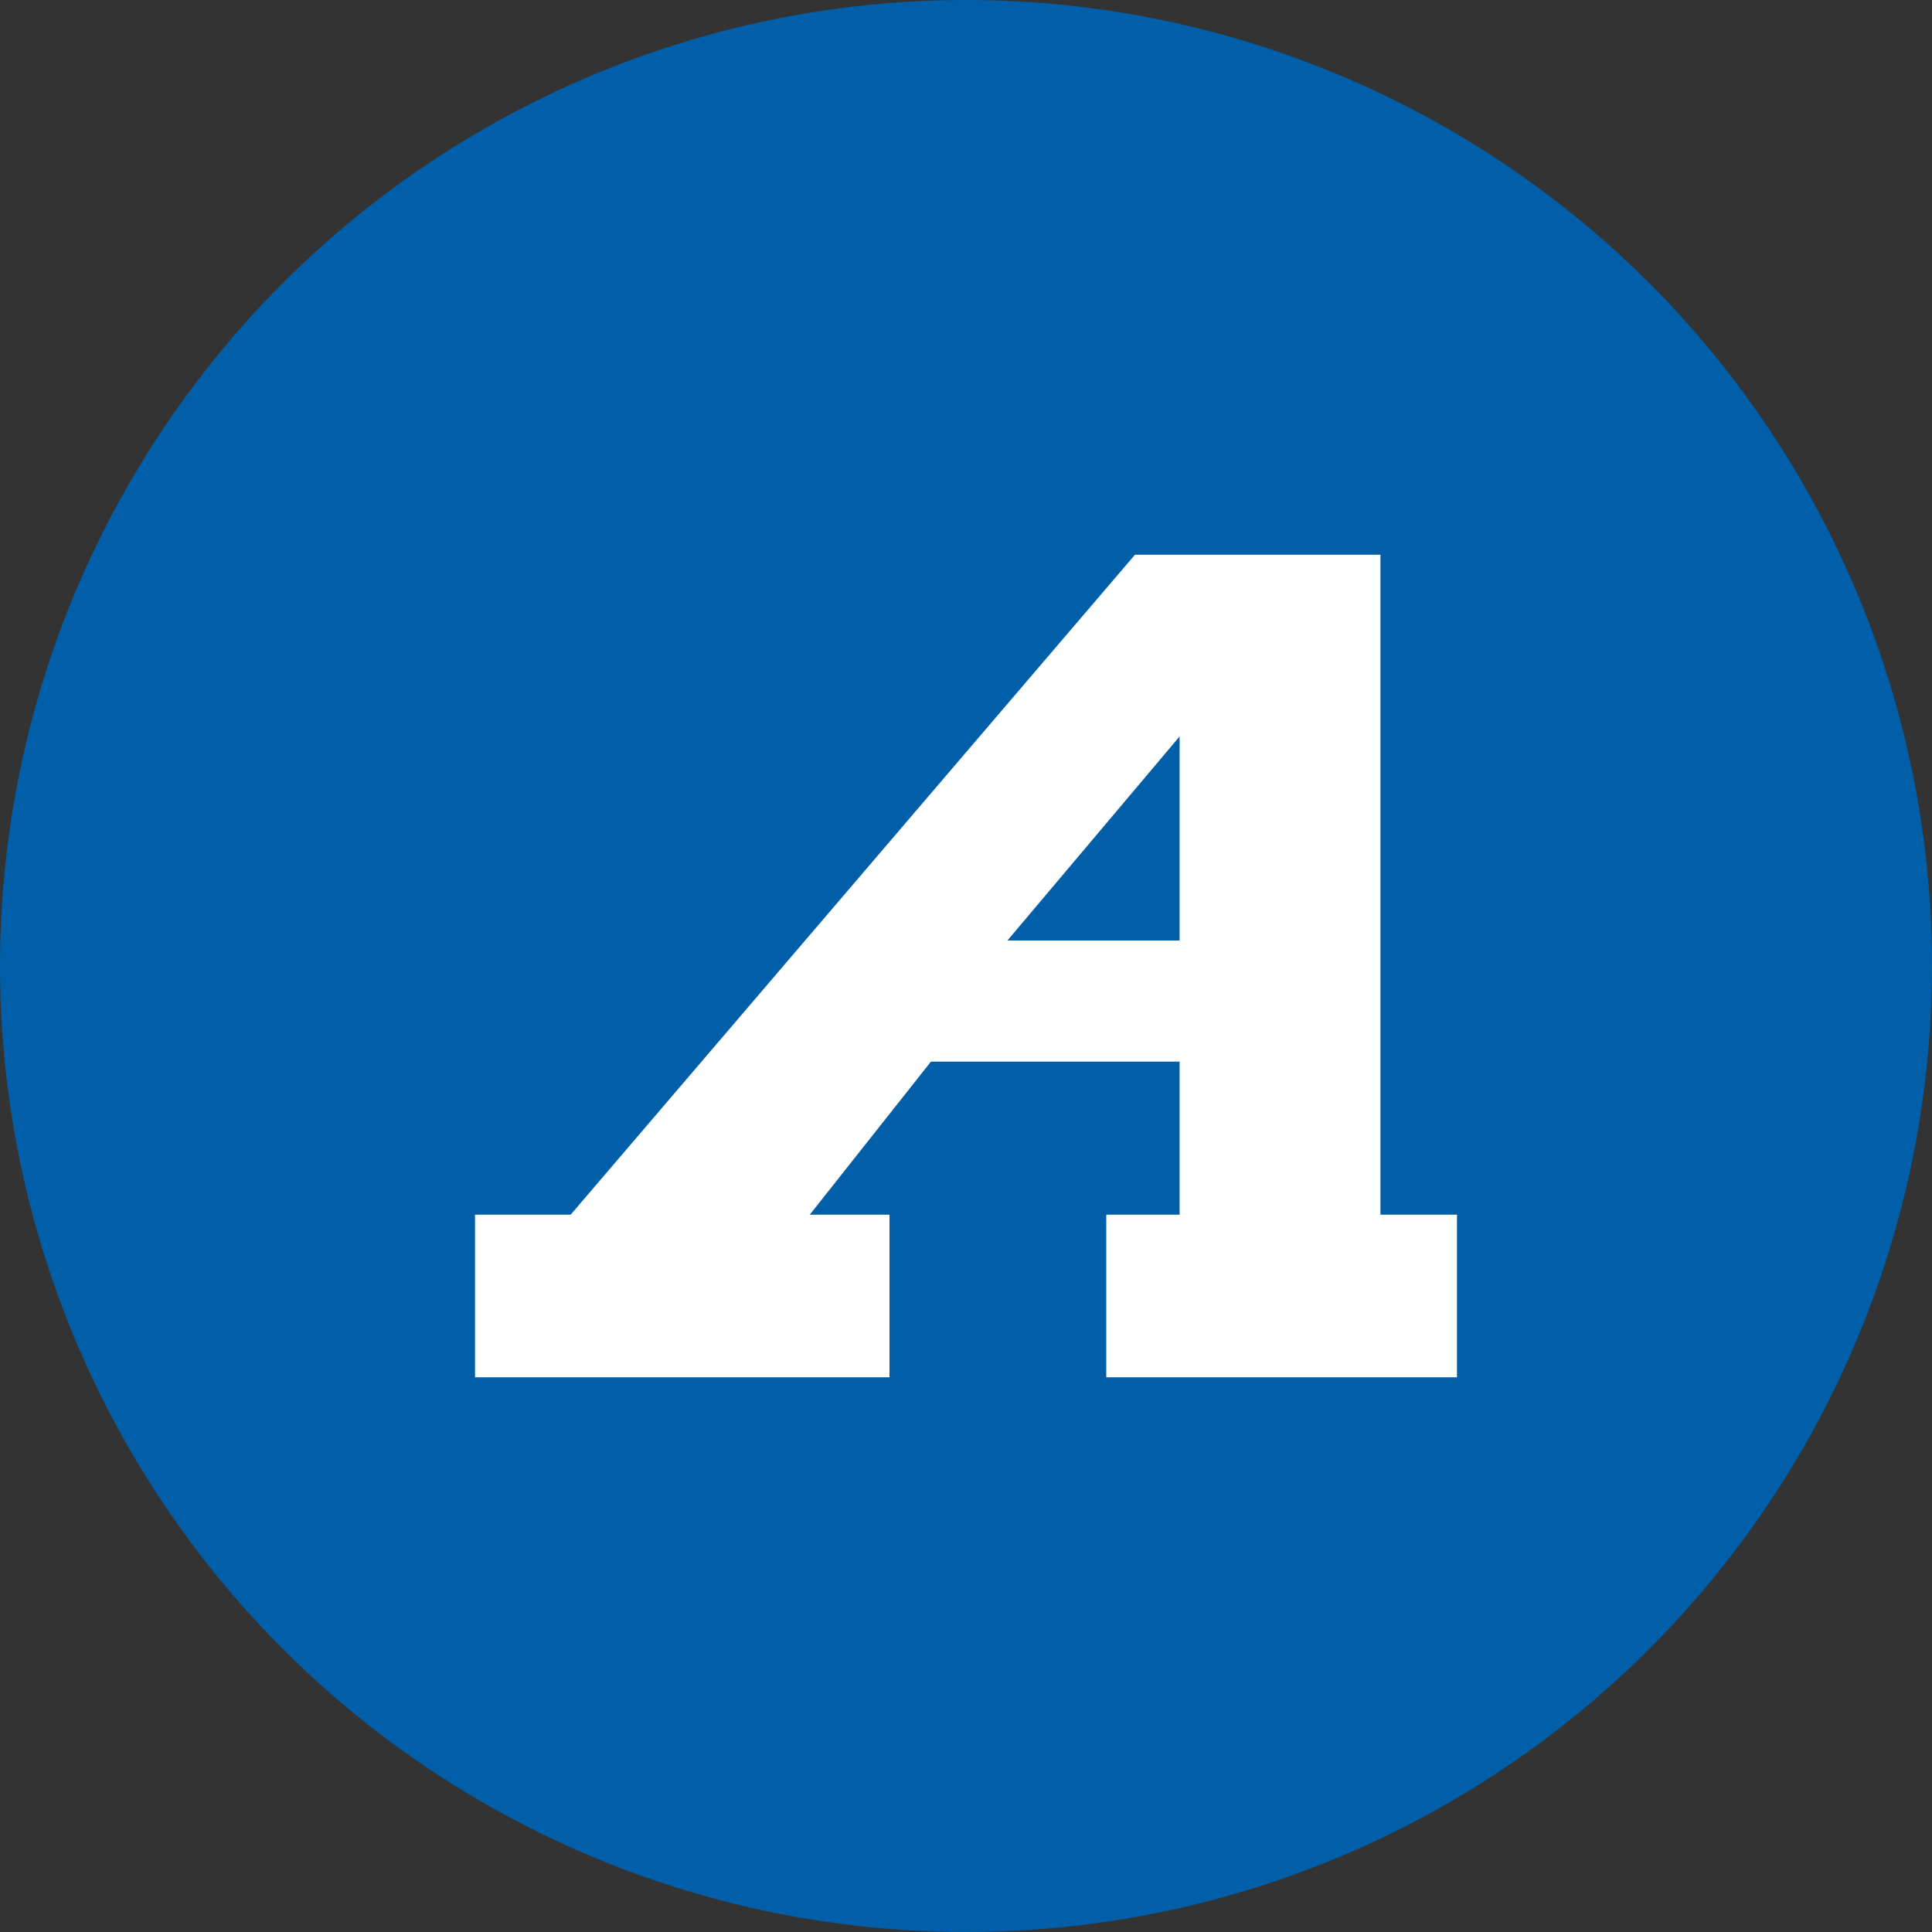
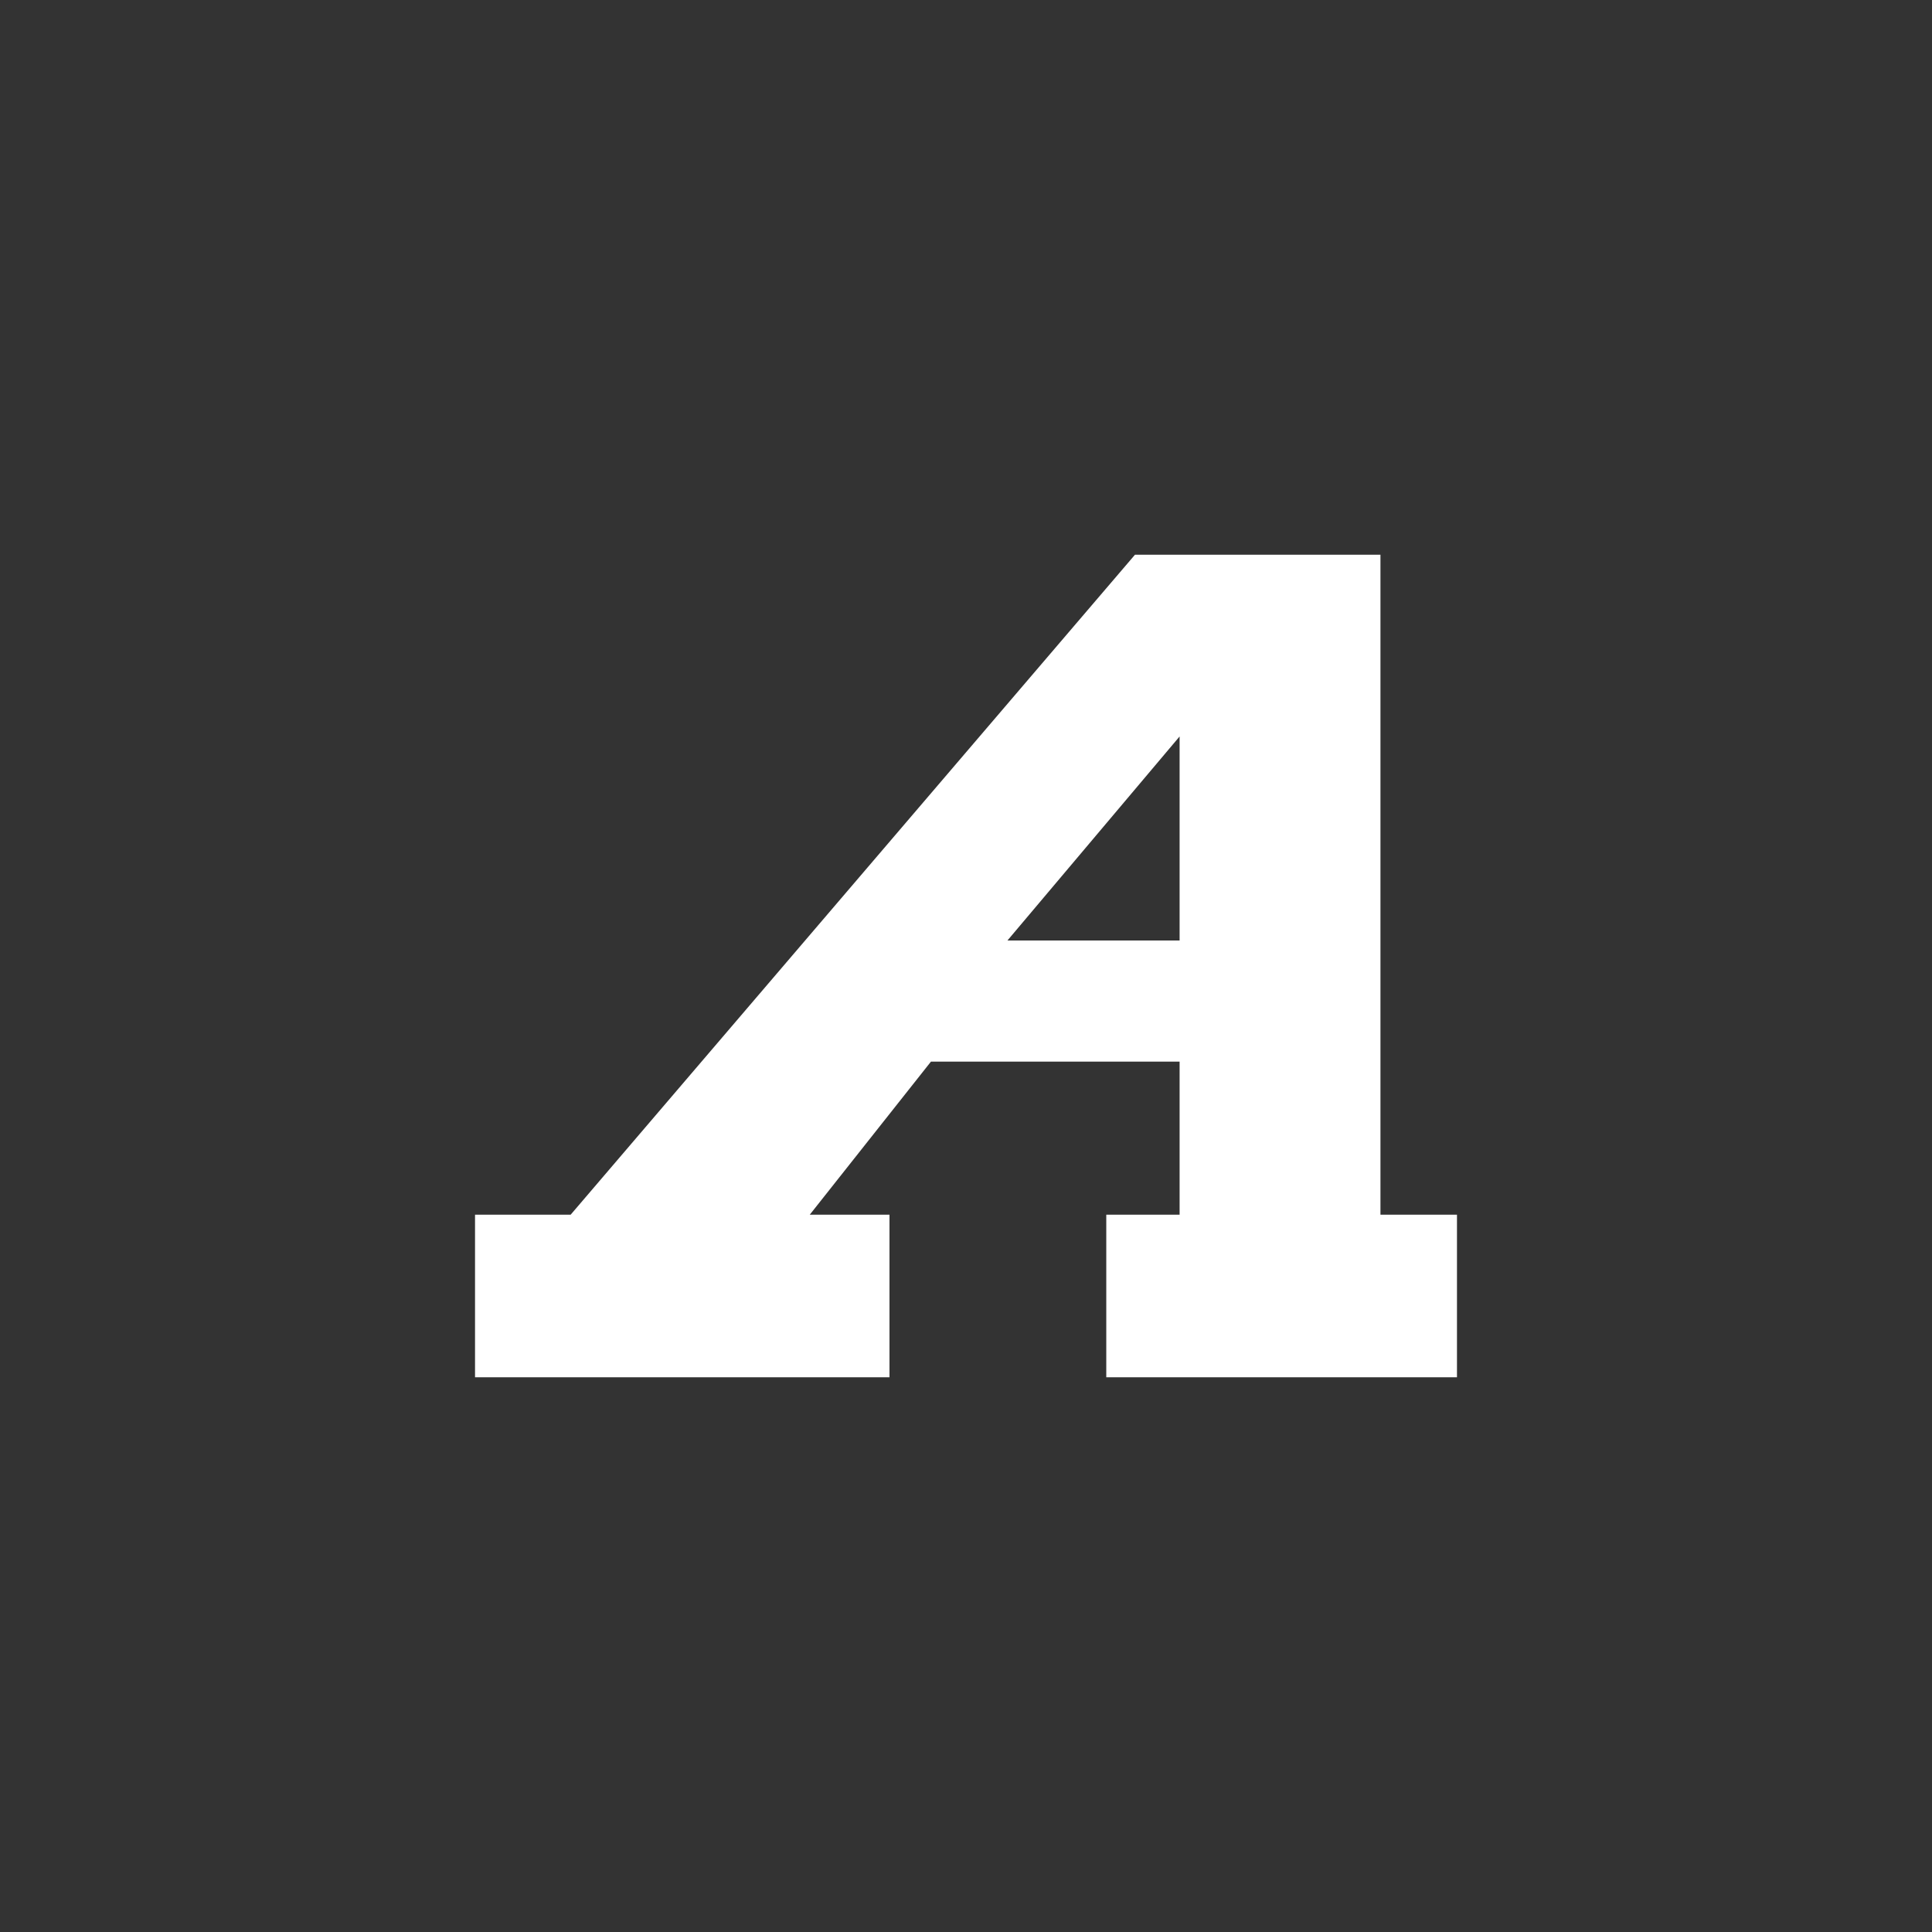
<svg xmlns="http://www.w3.org/2000/svg" xml:space="preserve" viewBox="0 0 60.6 60.6">
  <rect x="0" y="0" width="60.6" height="60.6" fill="#333333" stroke="none" />
-   <circle cx="30.3" cy="30.3" r="30.3" style="fill:#005fa8" />
-   <path d="M43.3 38.1V17.4h-7.7L17.9 38.1h-3v5.1h13v-5.1h-2.5l3.8-4.8H37v4.8h-2.3v5.1h11v-5.1zm-6.3-15v6.4h-5.4z" style="fill-rule:evenodd;clip-rule:evenodd;fill:#fff" />
+   <path d="M43.3 38.1V17.4h-7.7L17.9 38.1h-3v5.1h13v-5.1h-2.5l3.8-4.8H37v4.8h-2.3v5.1h11v-5.1zm-6.3-15v6.4h-5.4" style="fill-rule:evenodd;clip-rule:evenodd;fill:#fff" />
</svg>